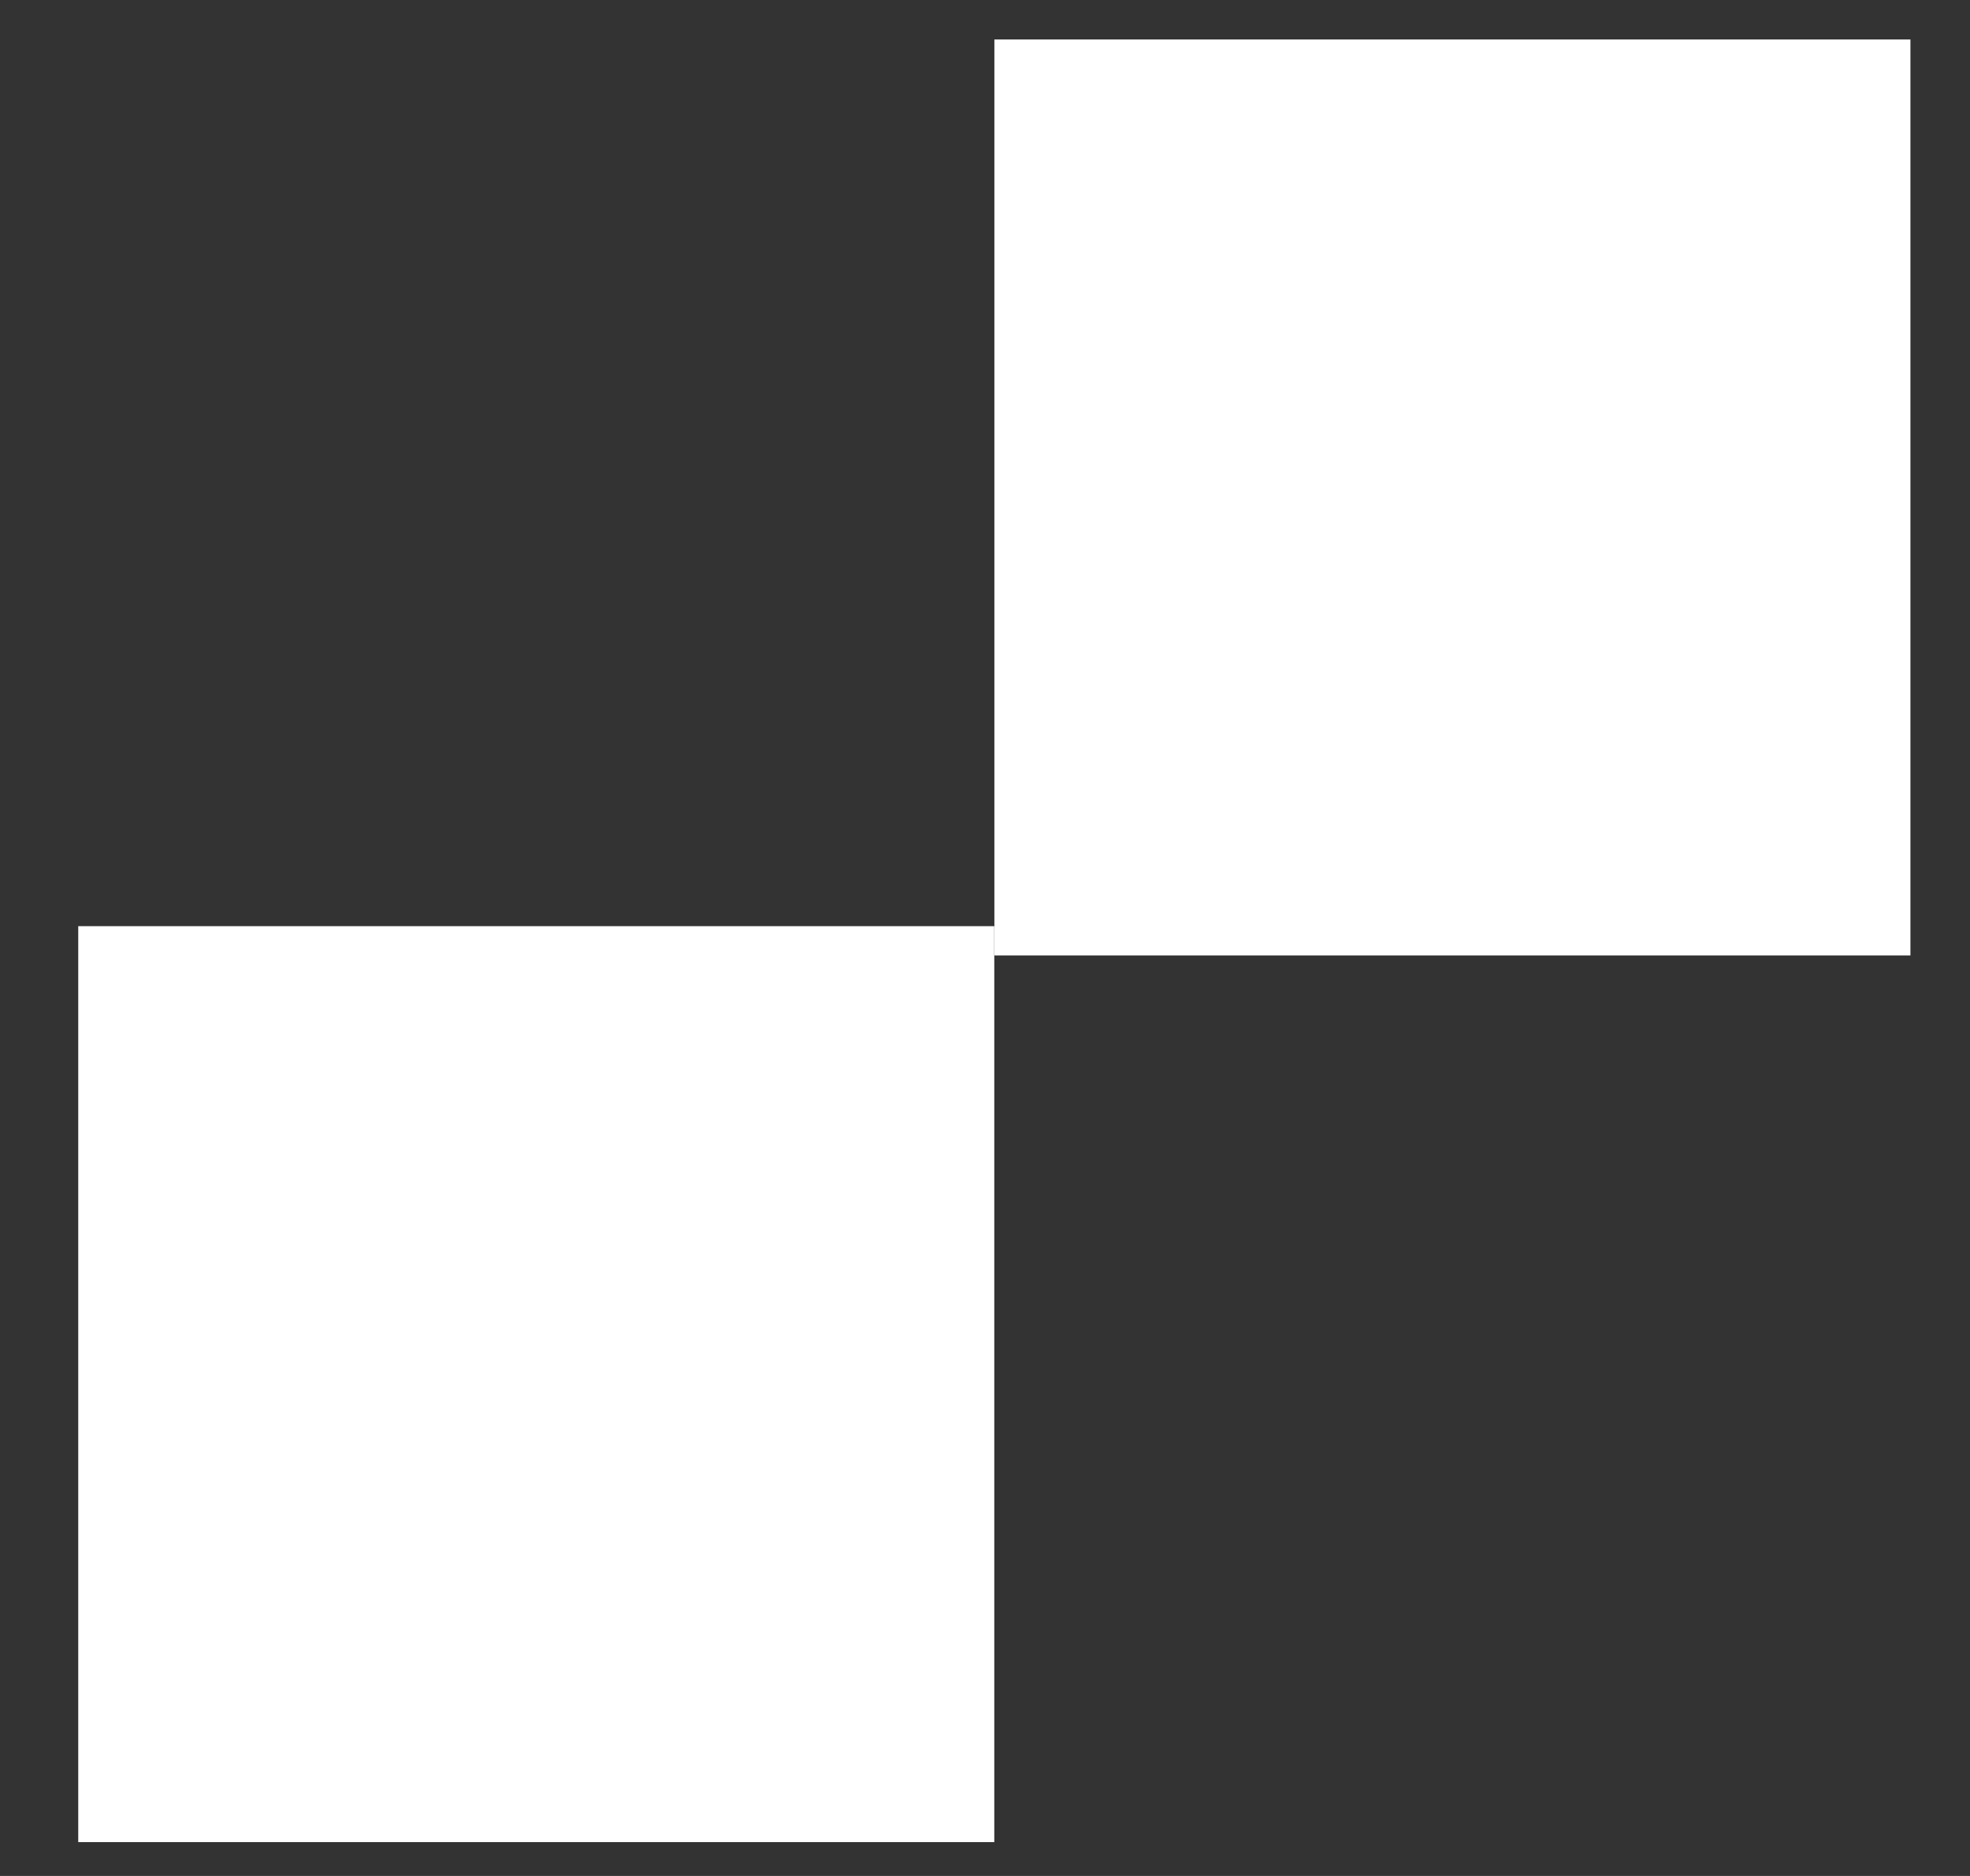
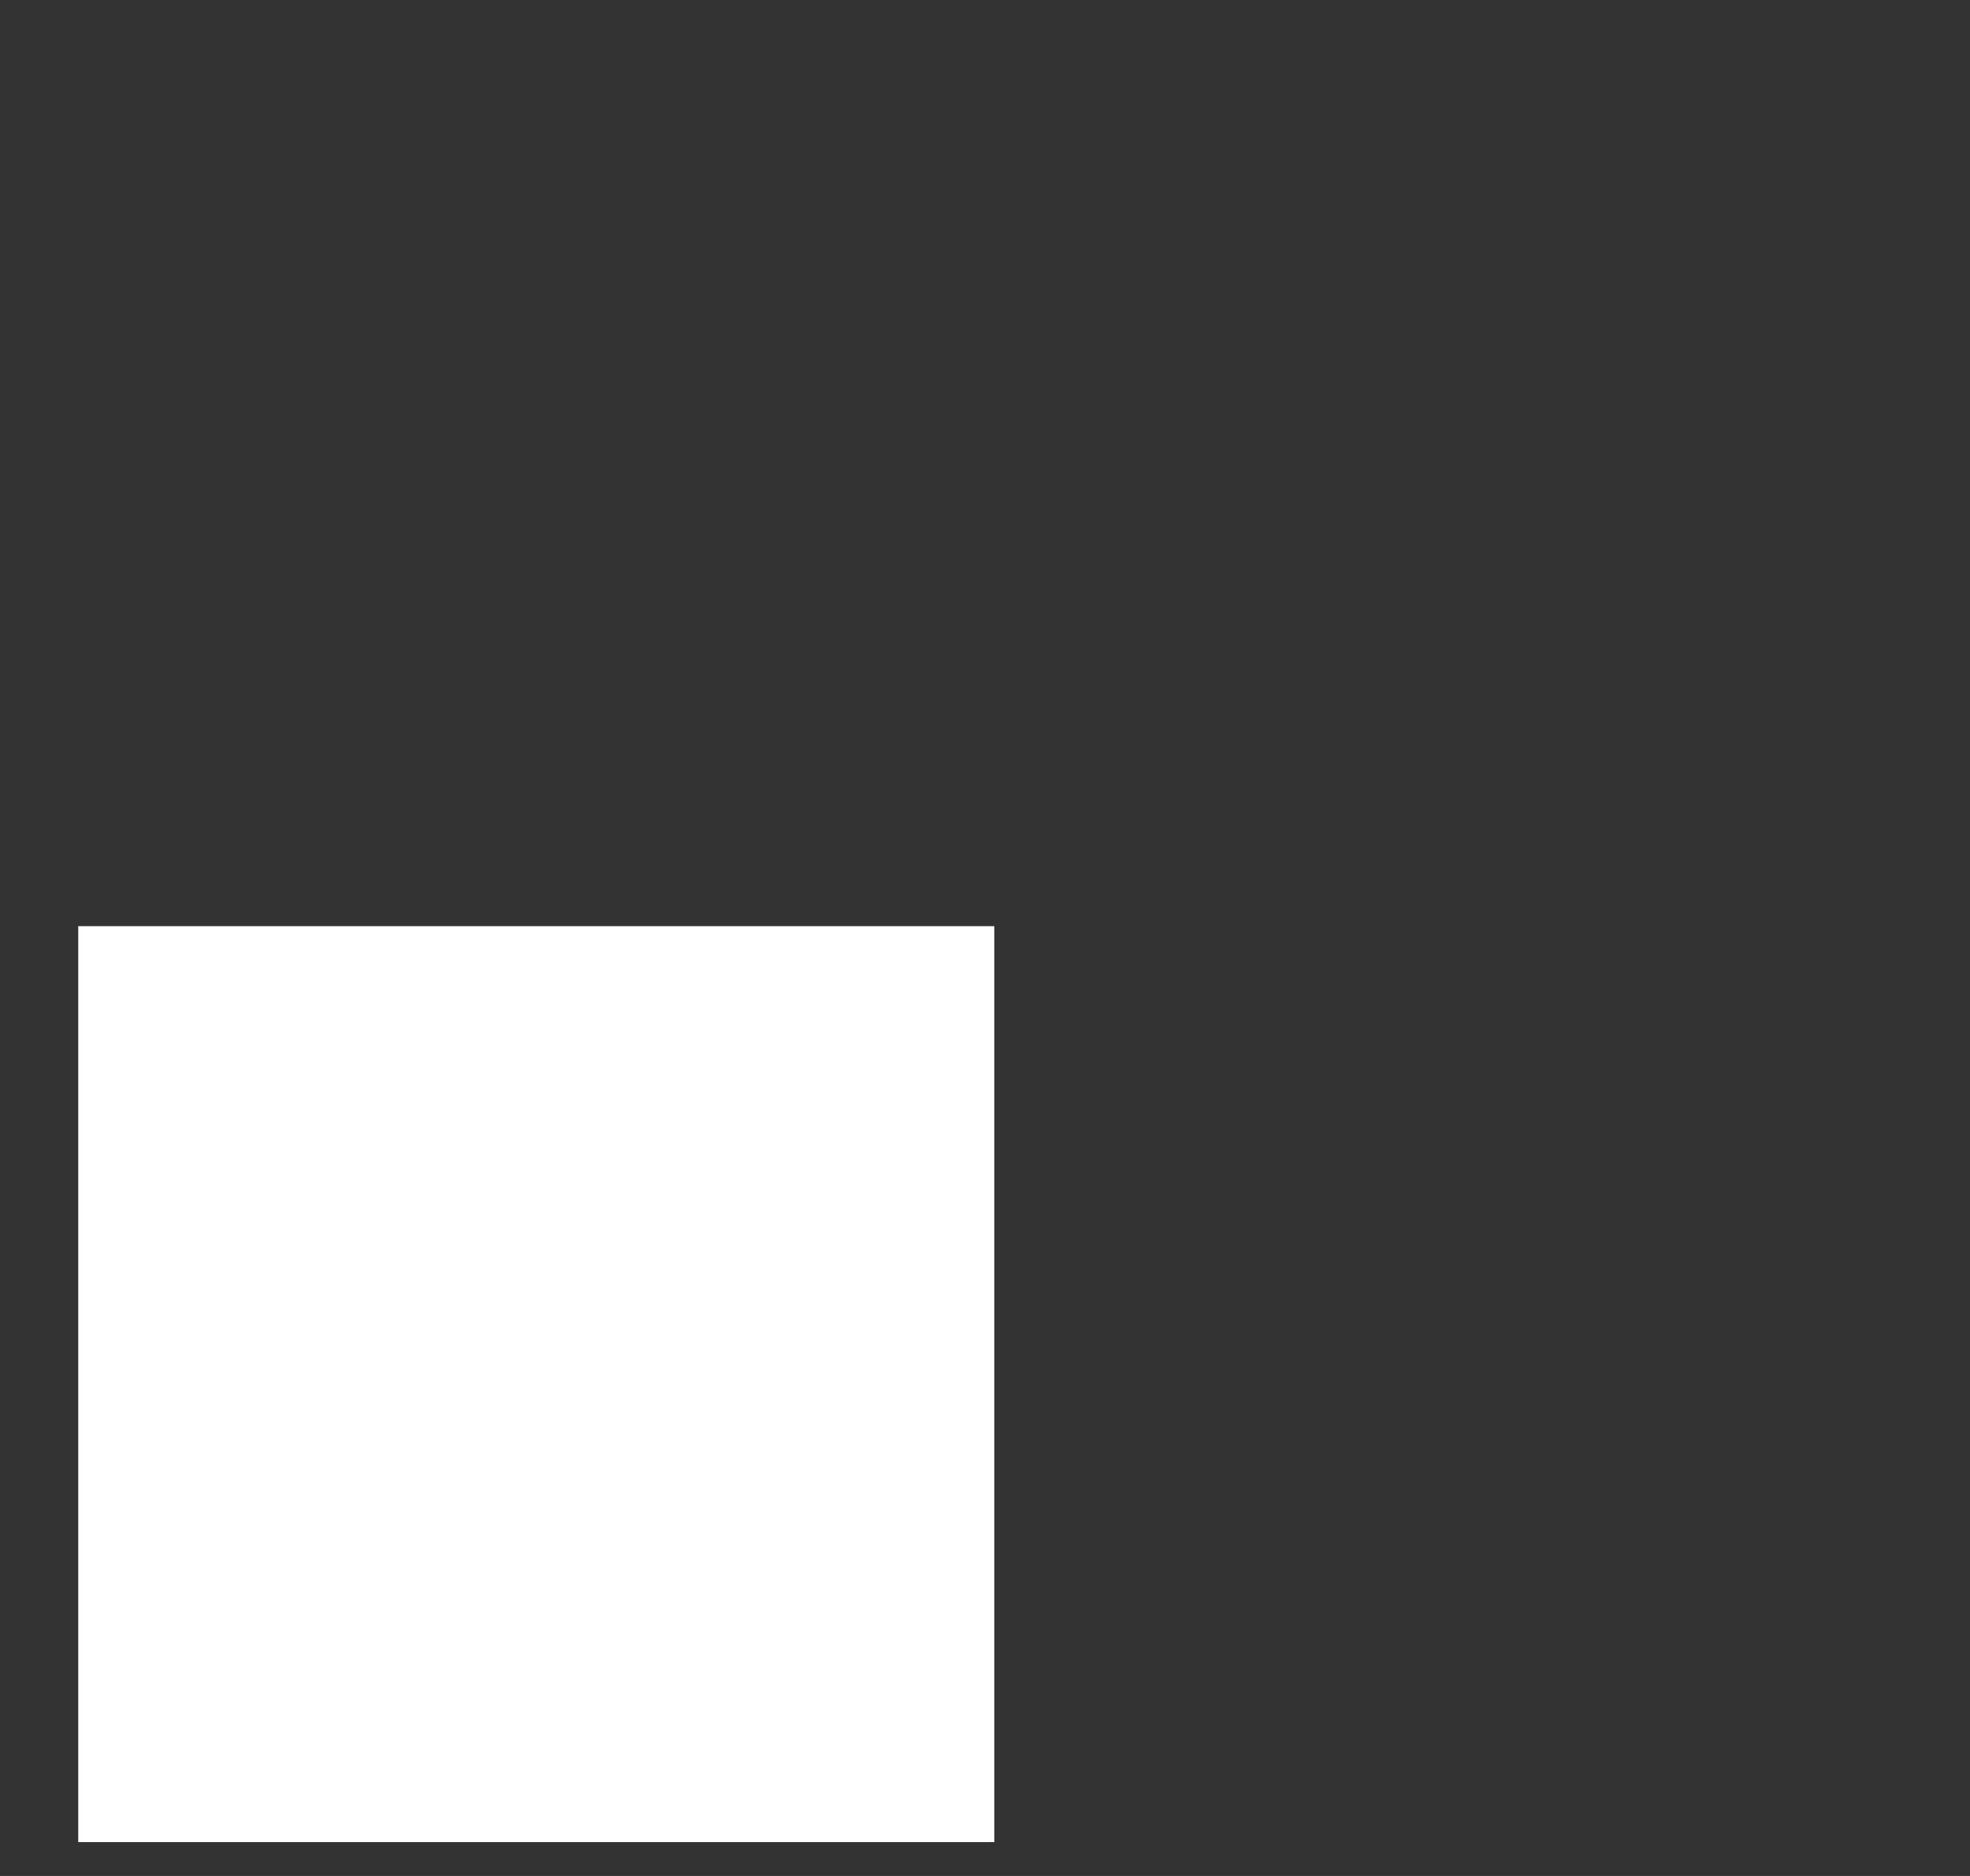
<svg xmlns="http://www.w3.org/2000/svg" width="21" height="20" viewBox="0 0 21 20" fill="none">
  <rect x="0" y="0" width="21" height="20" fill="#333333" stroke="none" />
  <rect x="0.834" y="9.874" width="9.765" height="9.765" fill="white" />
-   <rect x="10.6" y="0.421" width="9.765" height="9.765" fill="white" />
</svg>